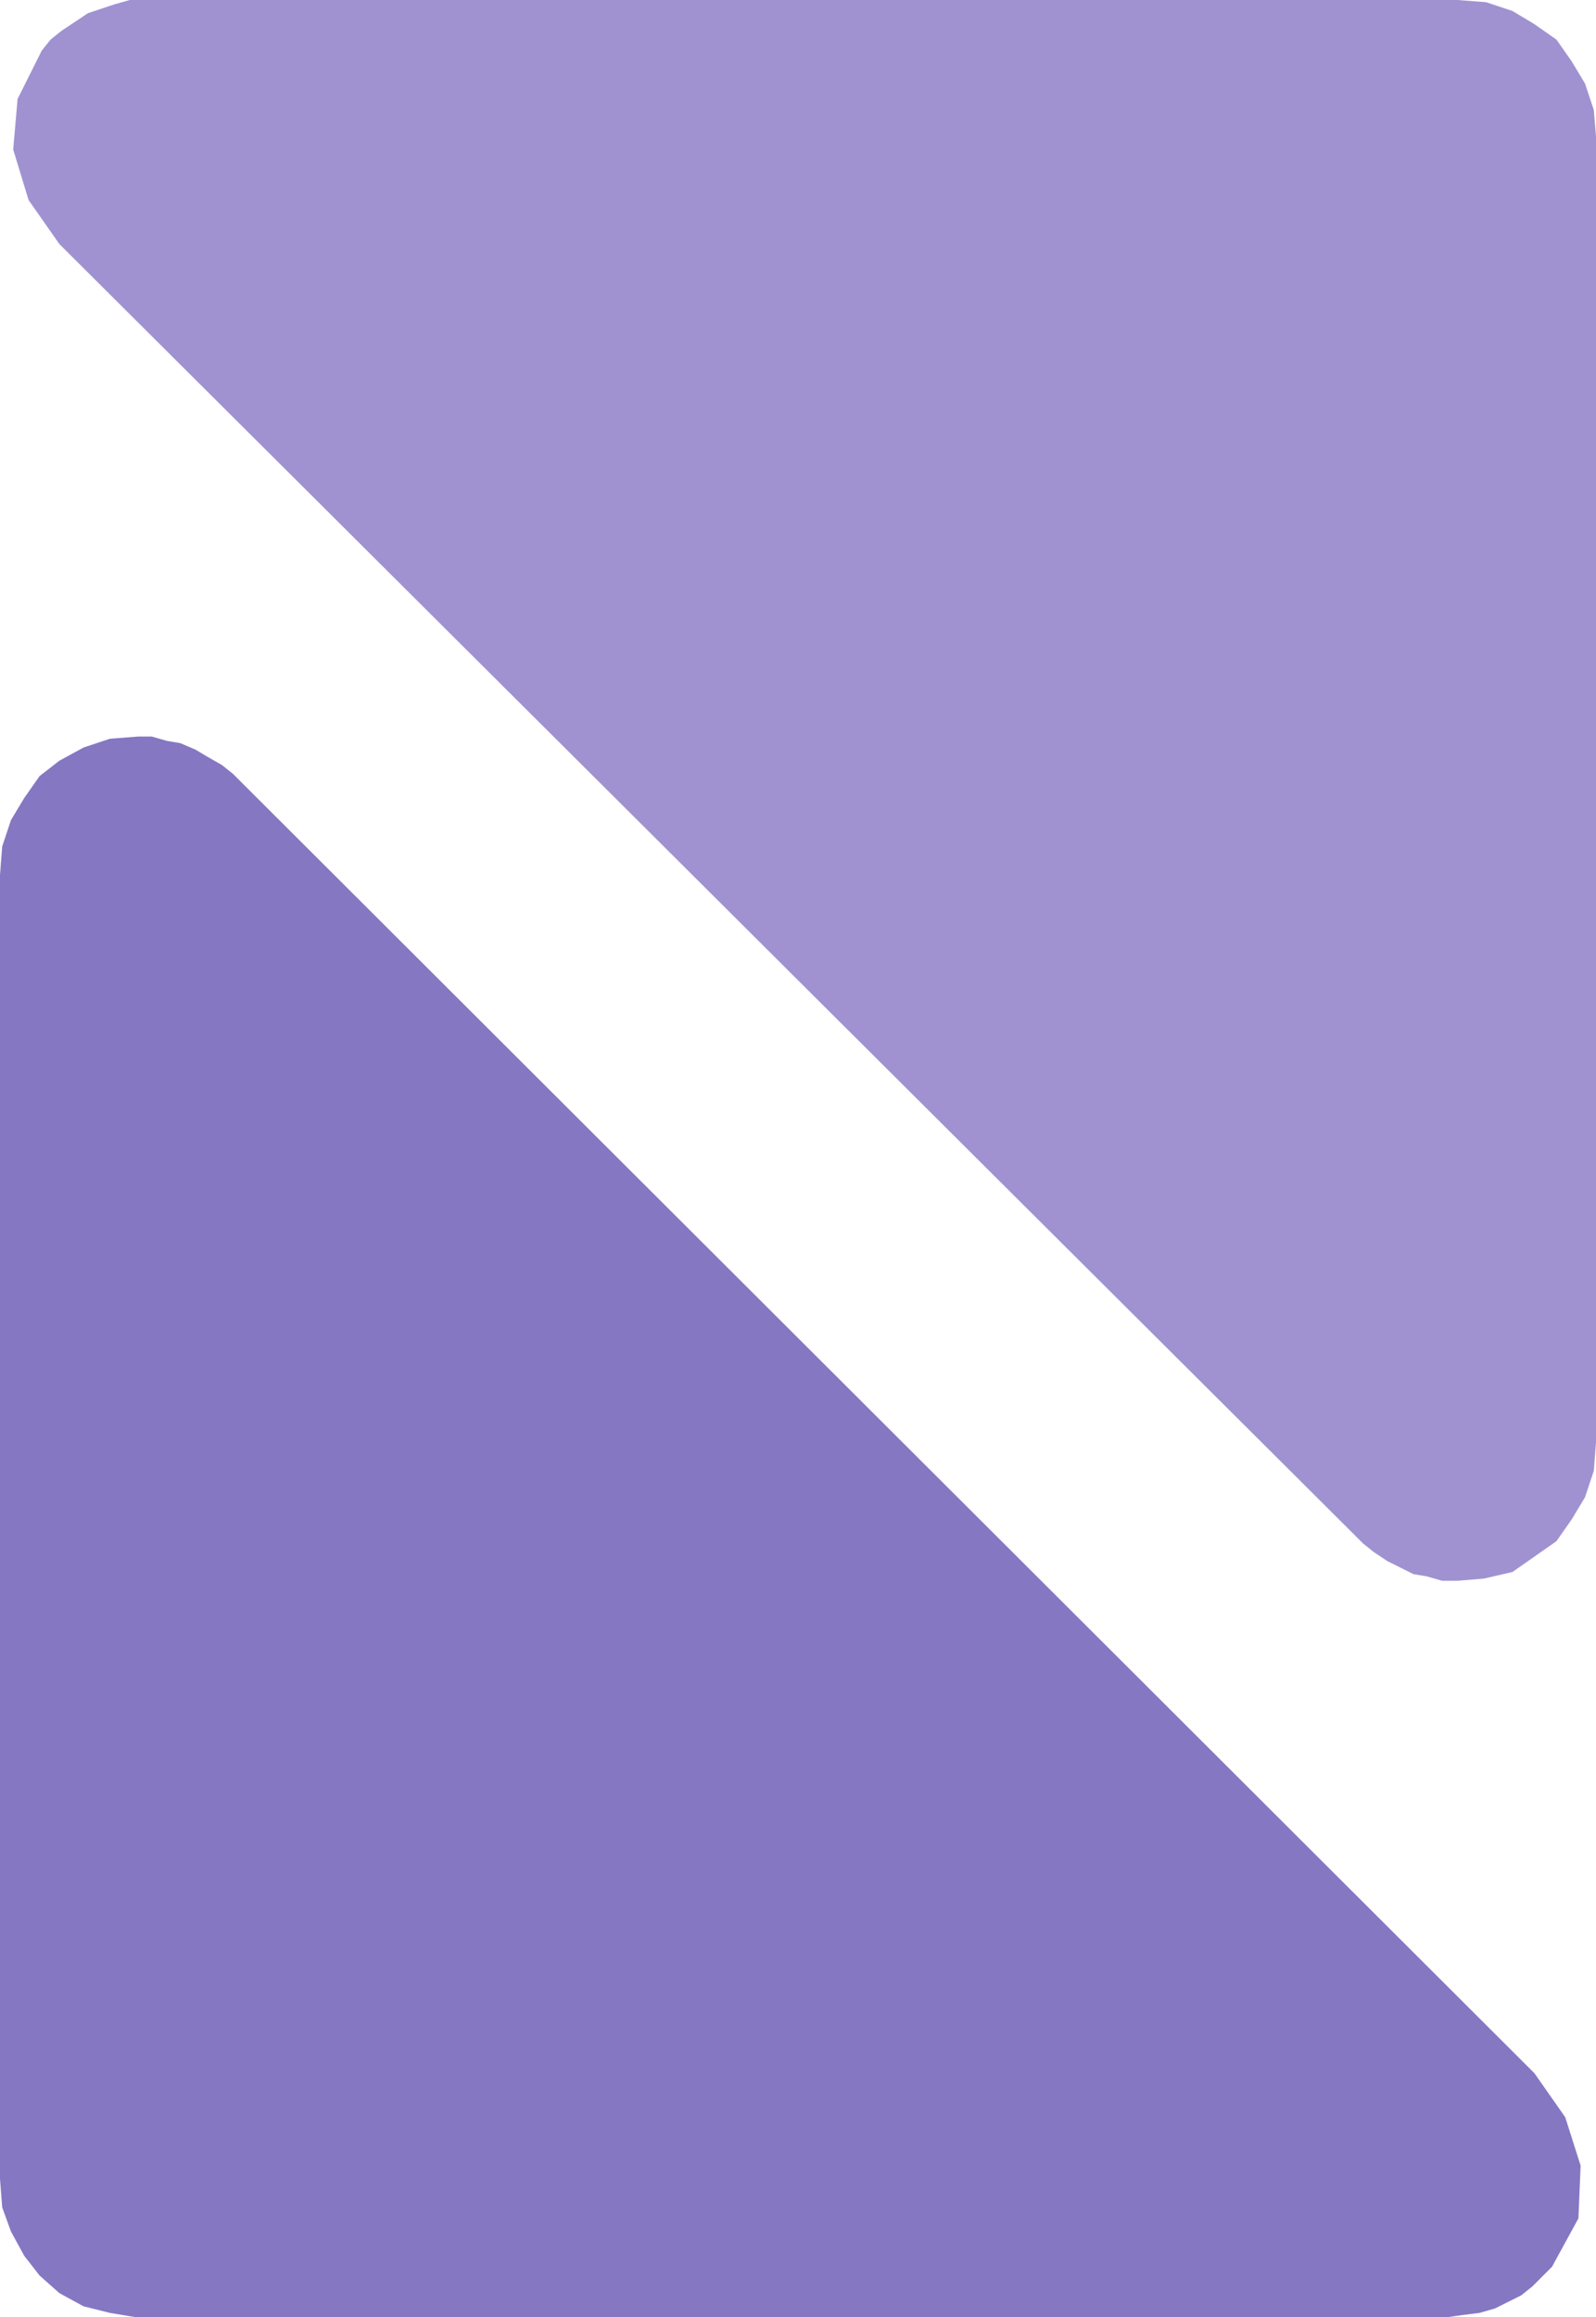
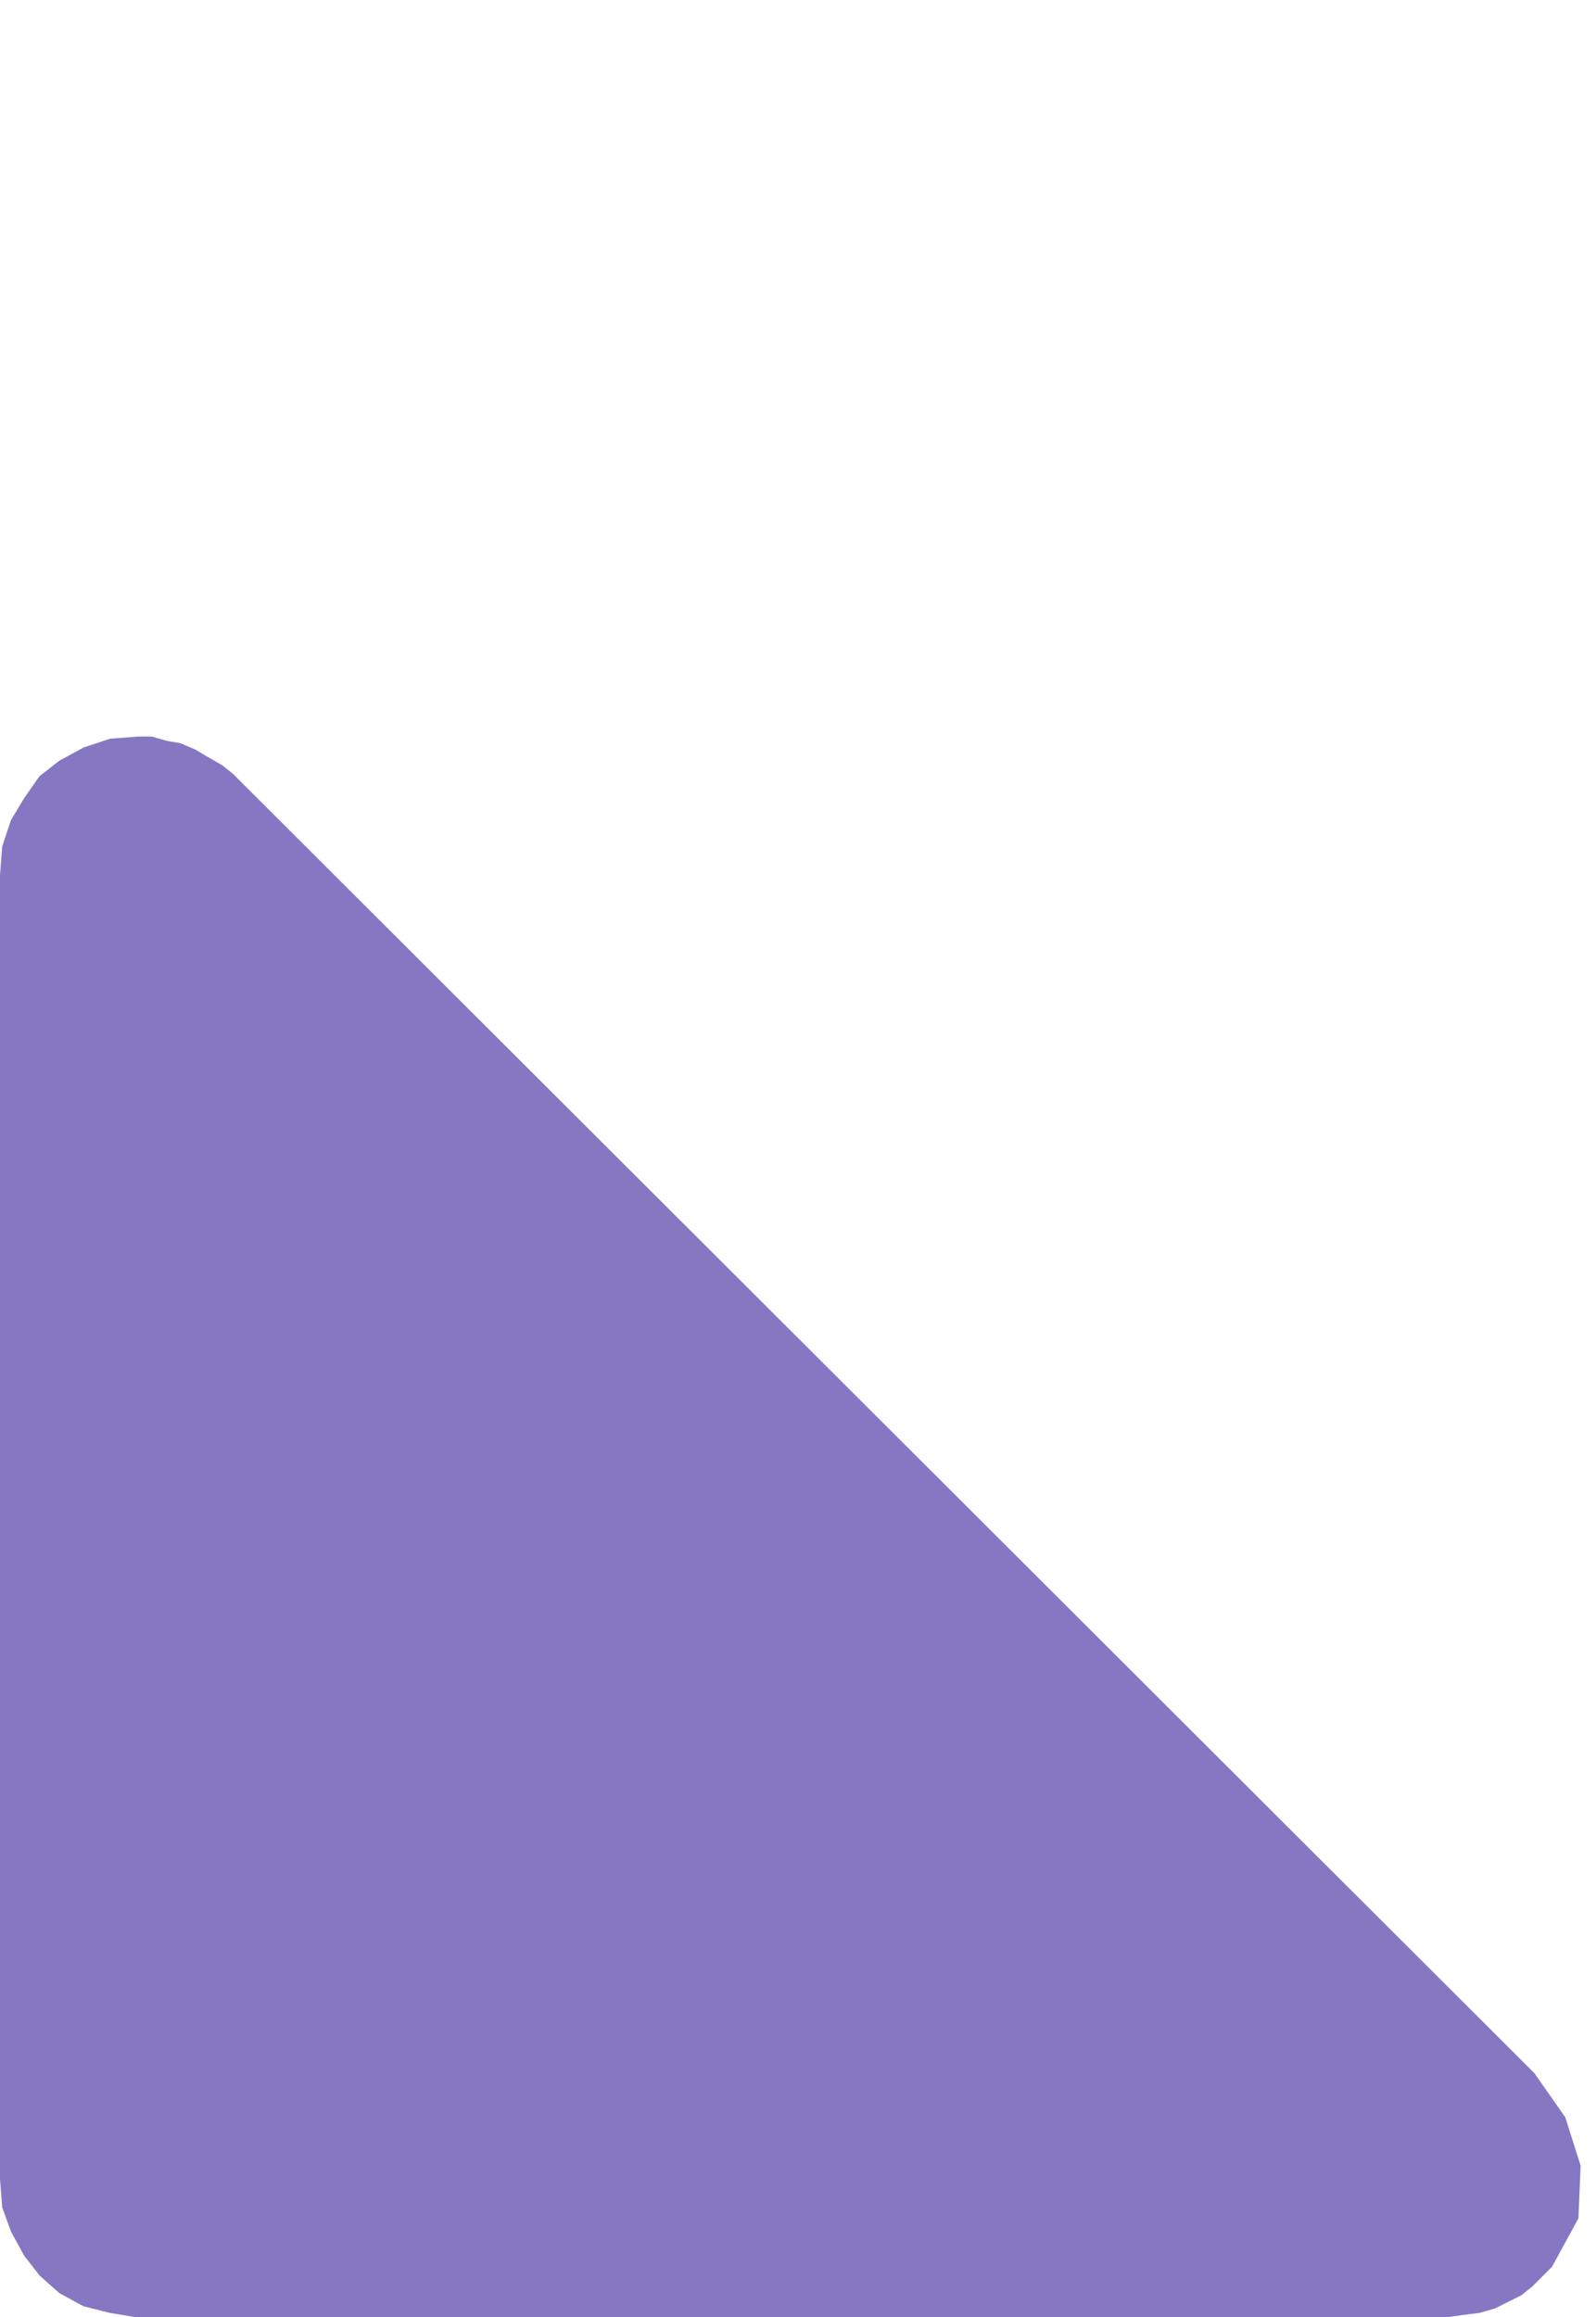
<svg xmlns="http://www.w3.org/2000/svg" width="544.5" height="790.5">
  <path fill="#8677c3" fill-rule="evenodd" d="M83.25 267.75 79.5 264l-3.75-3-5.25-3-3.75-2.25-5.25-2.25-4.5-.75-5.25-1.5h-4.5l-9.75.75-9 3-8.25 4.5-6.75 5.25-5.25 7.5-4.5 7.5-3 9L0 298.5v444.75L.75 753l3 8.25 4.5 8.25 5.25 6.75 6.75 6 8.25 4.5 9 2.25 9 1.5h447l5.25-.75 6-.75 5.25-1.5 9-4.5 3.75-3 6.75-6.75 9-16.5.75-18-5.25-16.5-10.5-15-440.25-439.5" />
-   <path fill="#a092d1" fill-rule="evenodd" d="m461.25 522.75 3.75 3.75 3.75 3 4.5 3 9 4.5 4.5.75 5.25 1.5h5.25l9-.75 9.75-2.25 15-10.5 5.25-7.5 4.5-7.5 3-9 .75-9.75V46.5l-.75-9-3-9-4.5-7.5-5.25-7.5-7.5-5.25-7.5-4.5-9-3-9.75-.75h-453L39 1.5l-9 3-9 6-3.75 3-3 3.75L6 33.75 4.5 51l5.25 17.25 10.5 15 441 439.5" />
</svg>